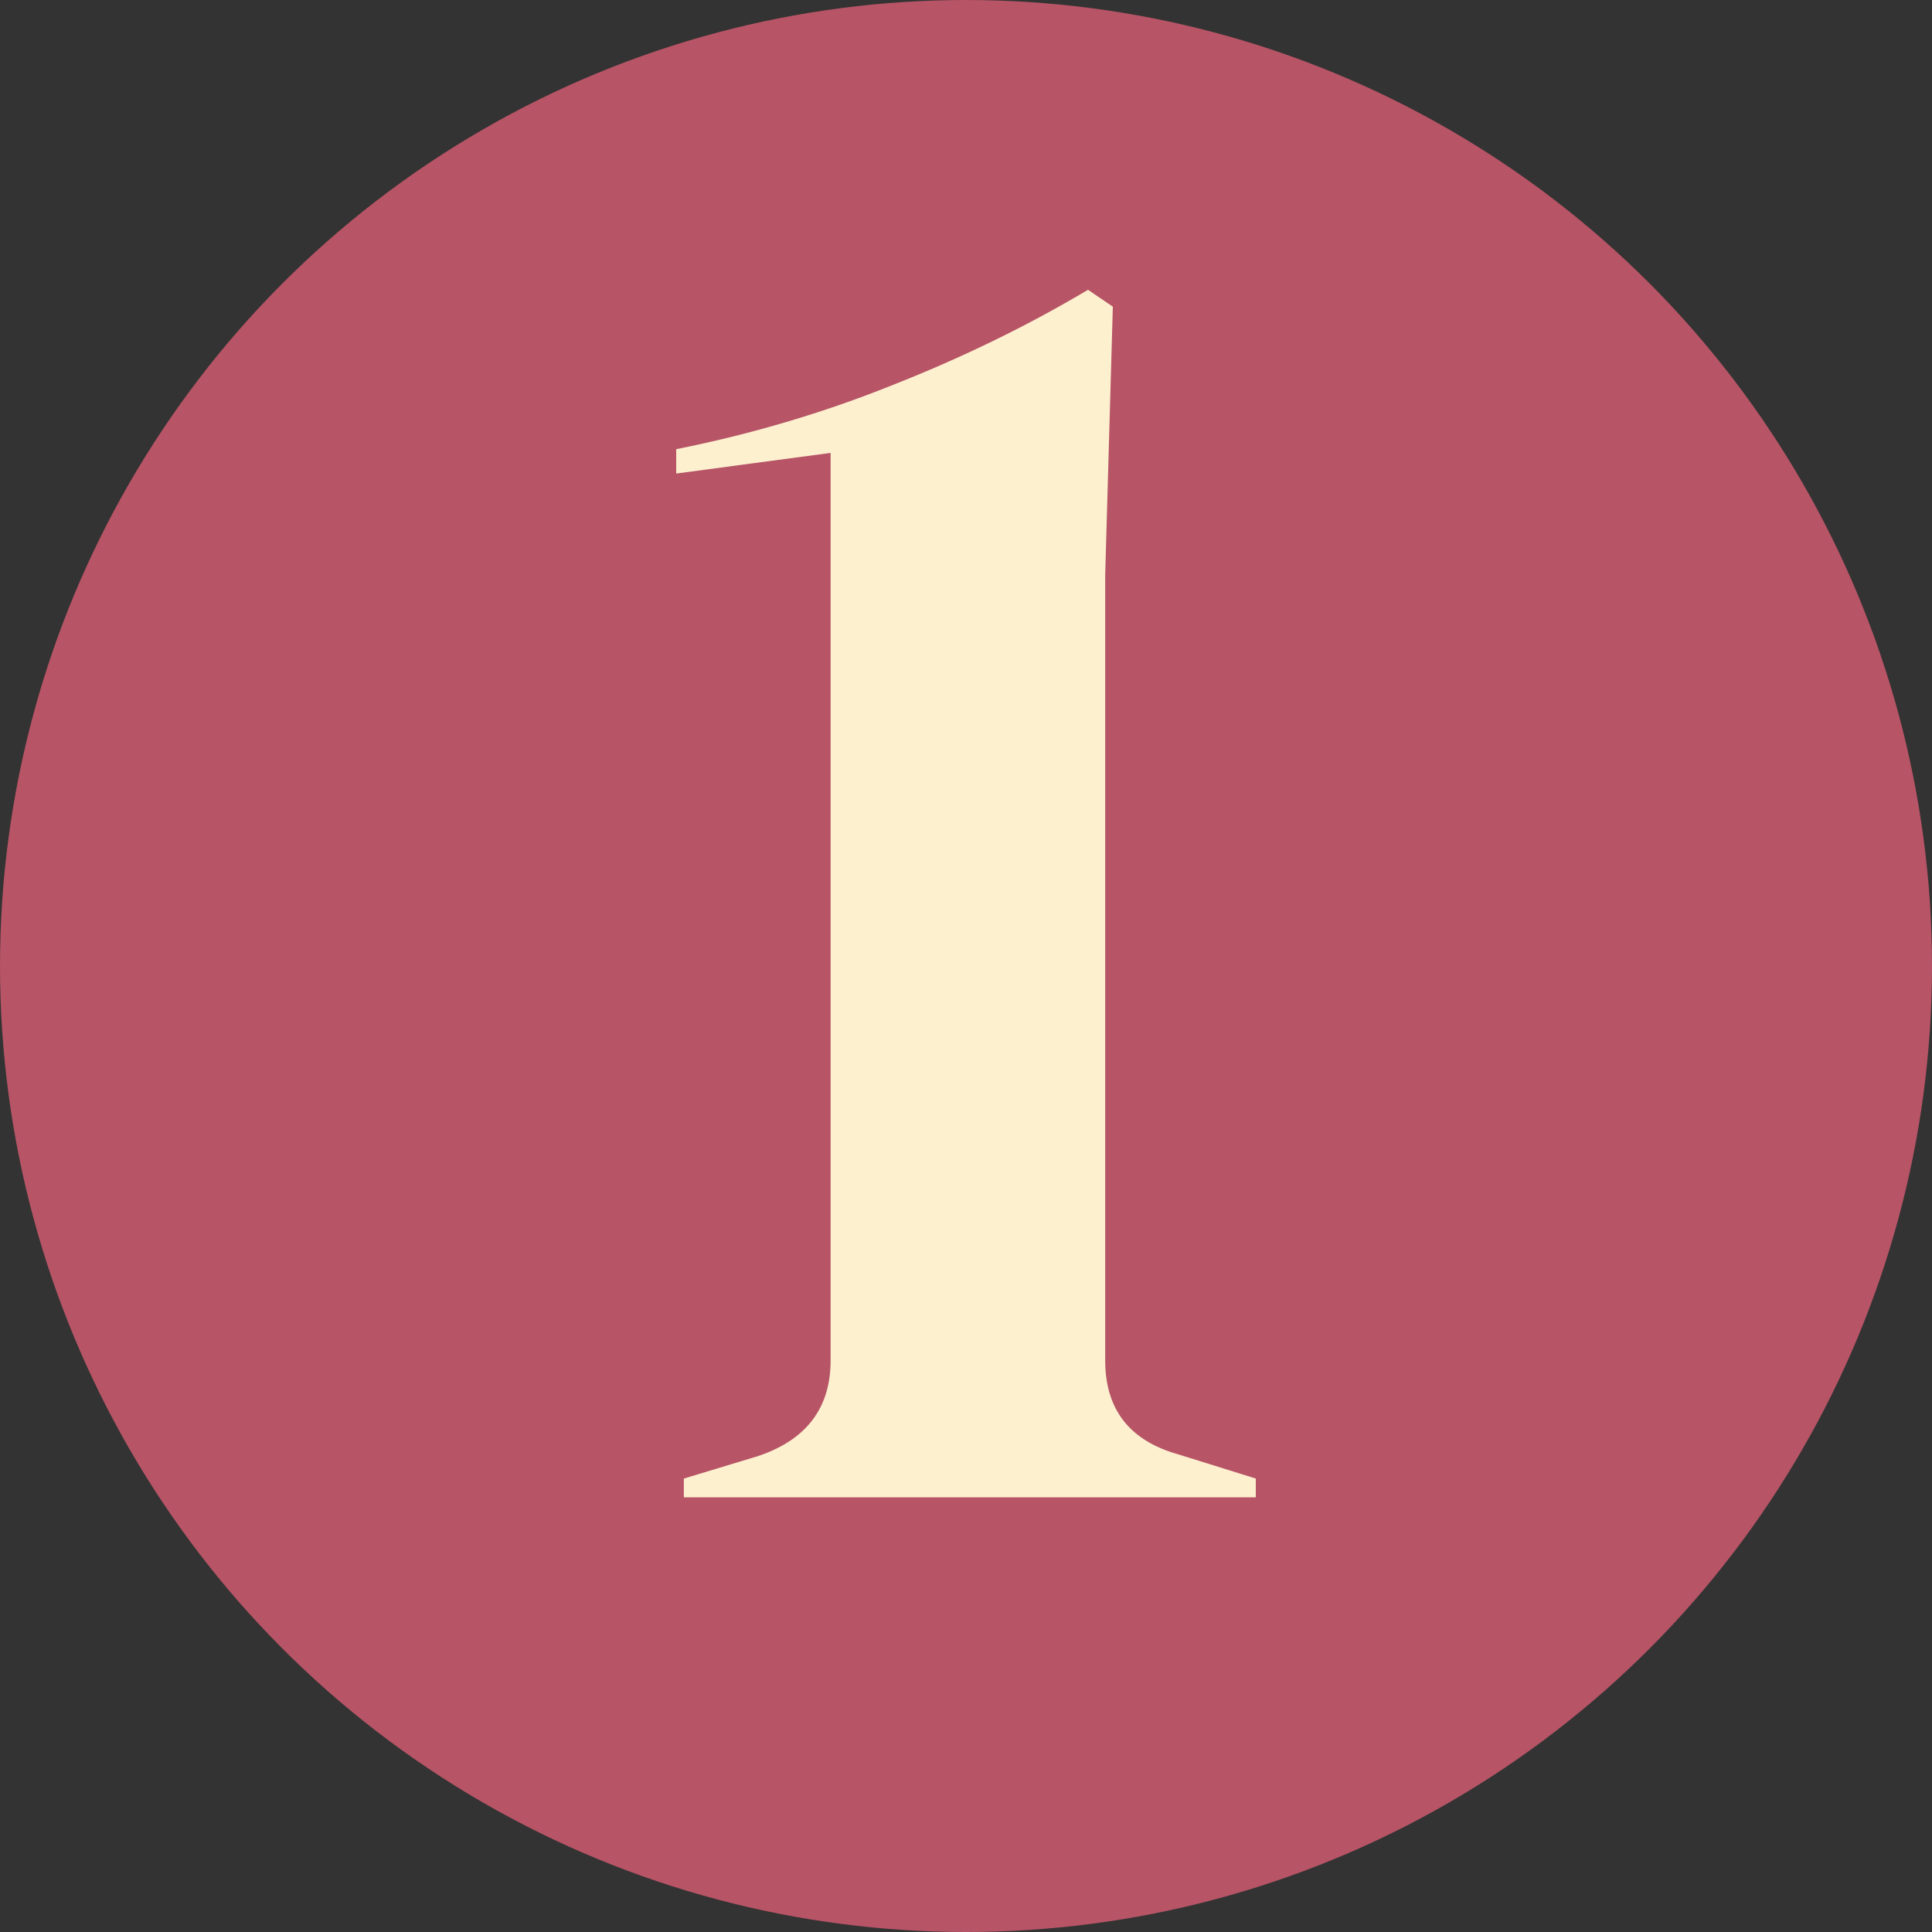
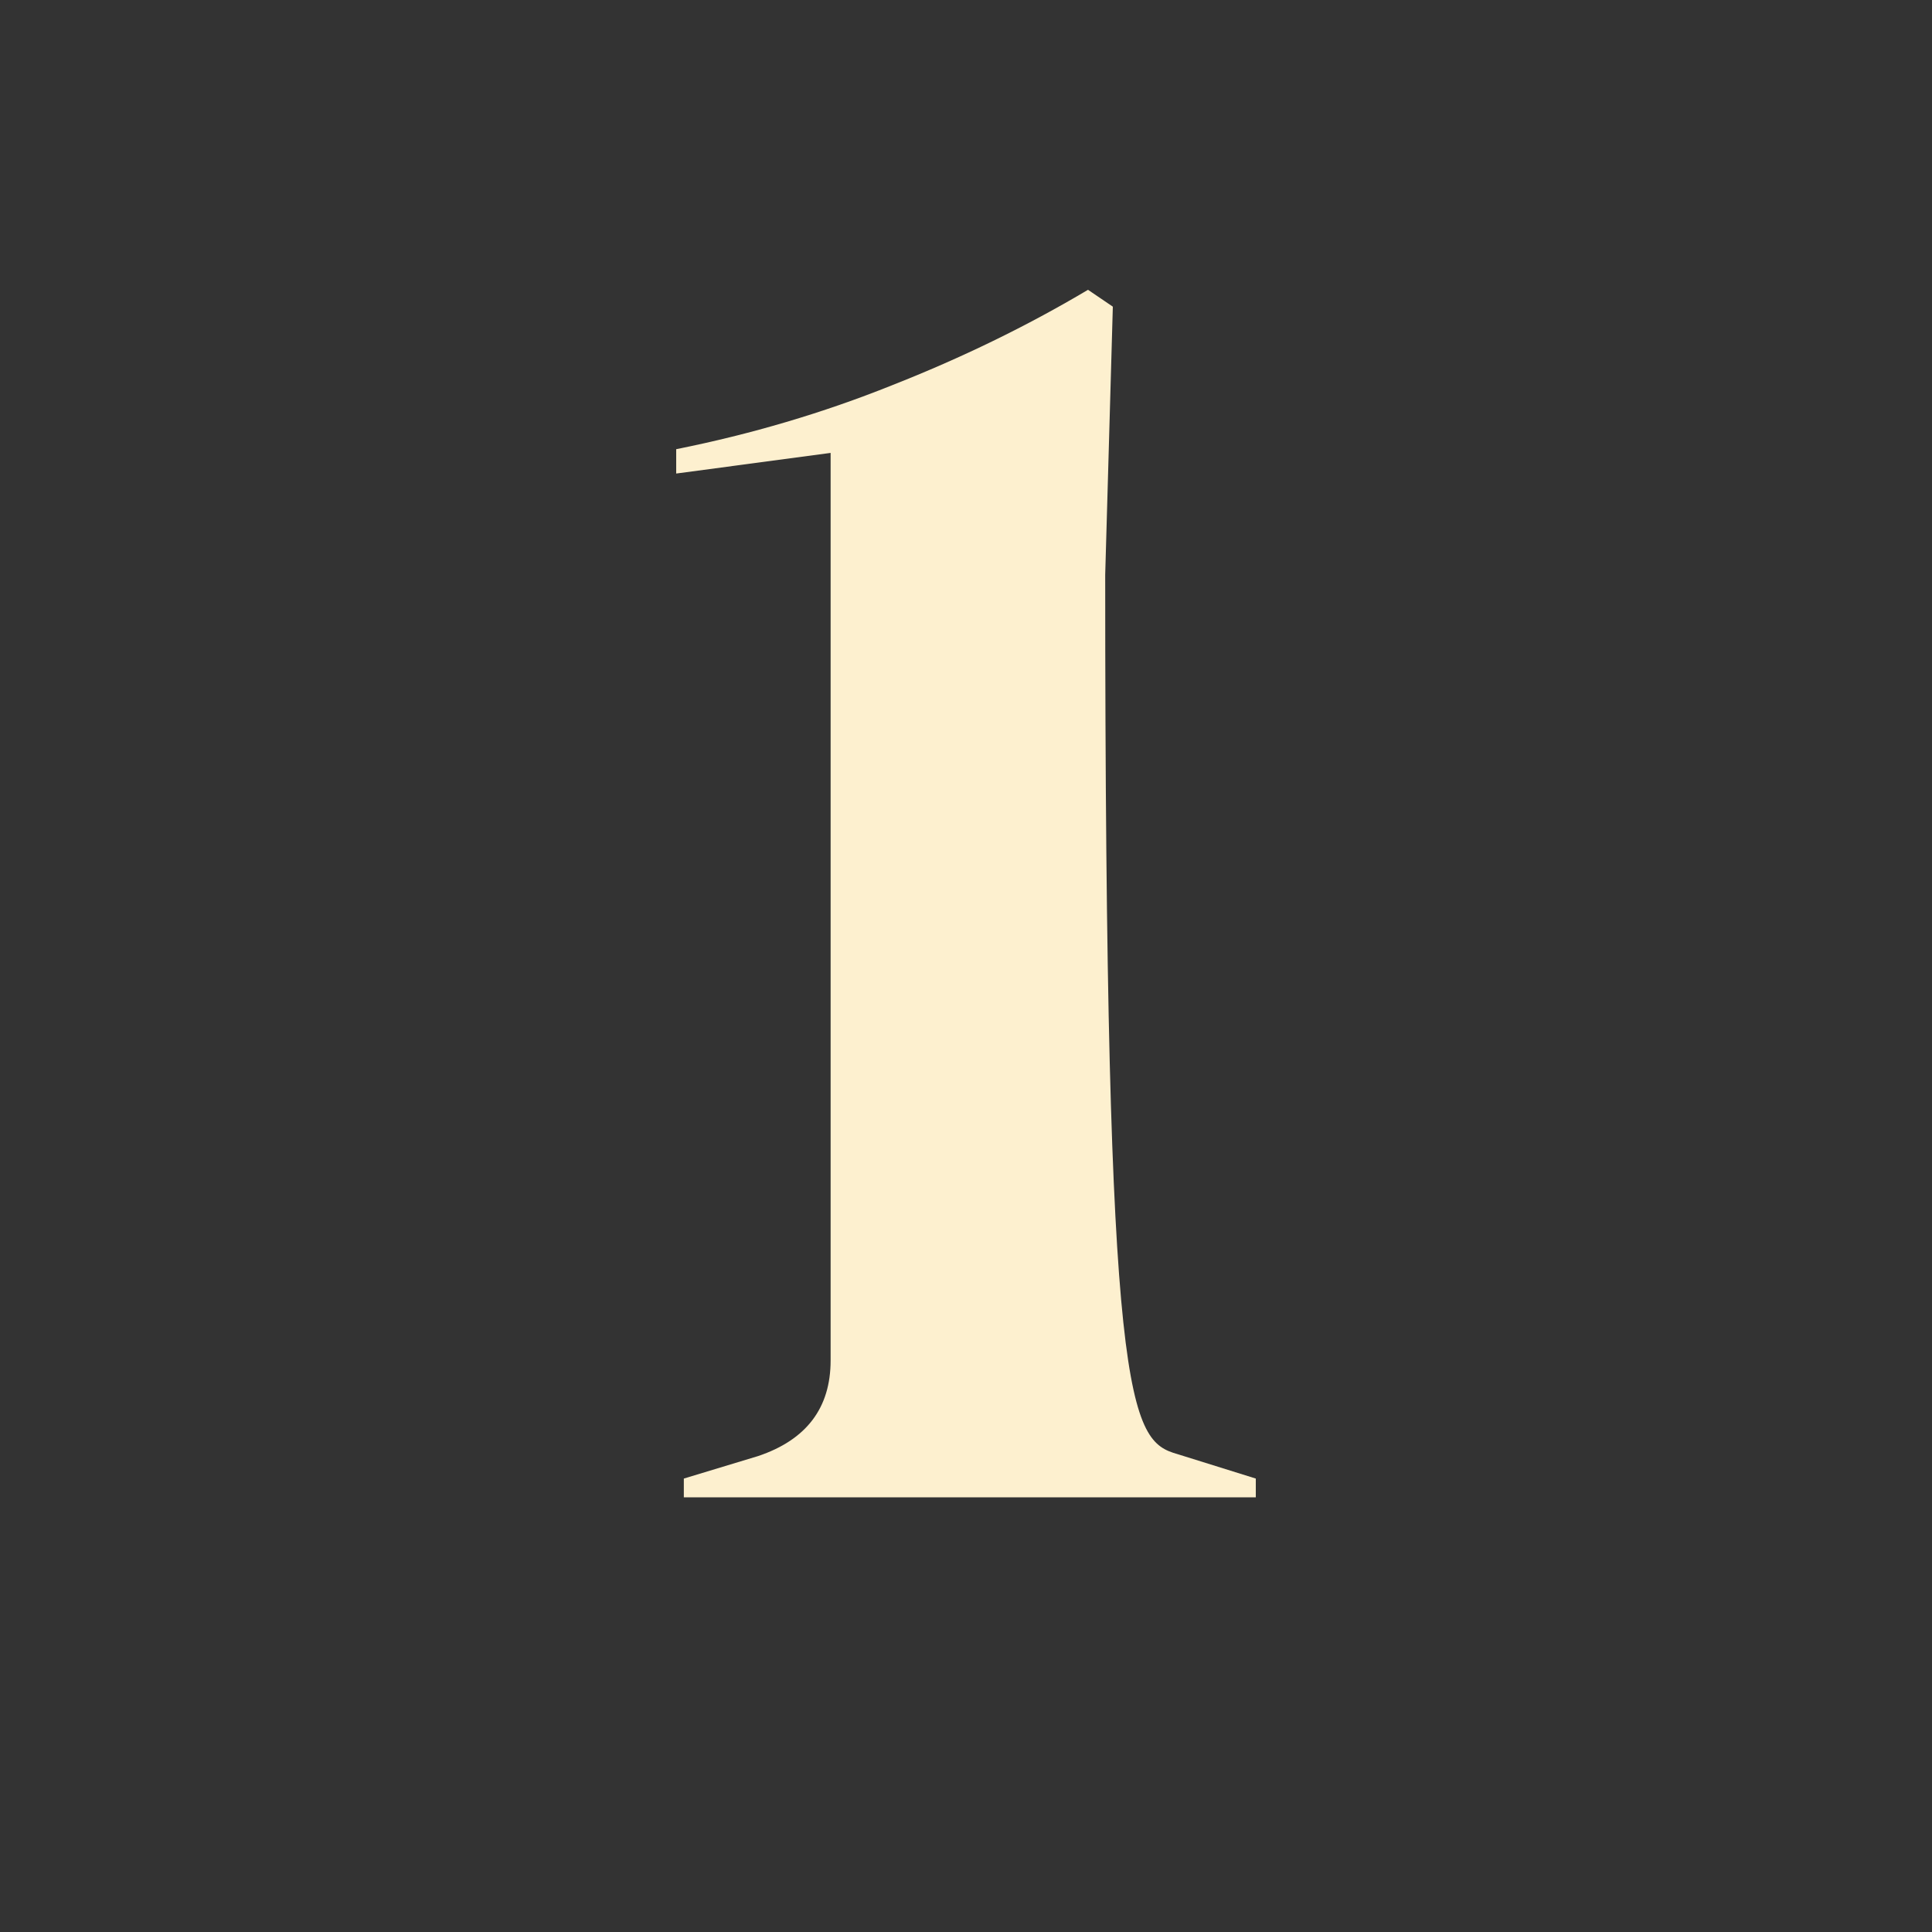
<svg xmlns="http://www.w3.org/2000/svg" width="40" height="40" viewBox="0 0 40 40" fill="none">
  <rect x="0" y="0" width="40" height="40" fill="#333333" stroke="none" />
-   <circle cx="20" cy="20" r="20" fill="#B75466" />
-   <path d="M14.158 31V30.612L15.697 30.146C16.697 29.809 17.197 29.15 17.197 28.166V9.377L14 9.804V9.3C15.553 8.989 17.04 8.549 18.46 7.98C19.908 7.41 21.263 6.751 22.526 6L23.04 6.349L22.882 11.901V28.166C22.882 29.175 23.382 29.823 24.382 30.107L26 30.612V31H14.158Z" fill="#FDF0CF" />
+   <path d="M14.158 31V30.612L15.697 30.146C16.697 29.809 17.197 29.15 17.197 28.166V9.377L14 9.804V9.3C15.553 8.989 17.04 8.549 18.46 7.98C19.908 7.41 21.263 6.751 22.526 6L23.04 6.349L22.882 11.901C22.882 29.175 23.382 29.823 24.382 30.107L26 30.612V31H14.158Z" fill="#FDF0CF" />
</svg>